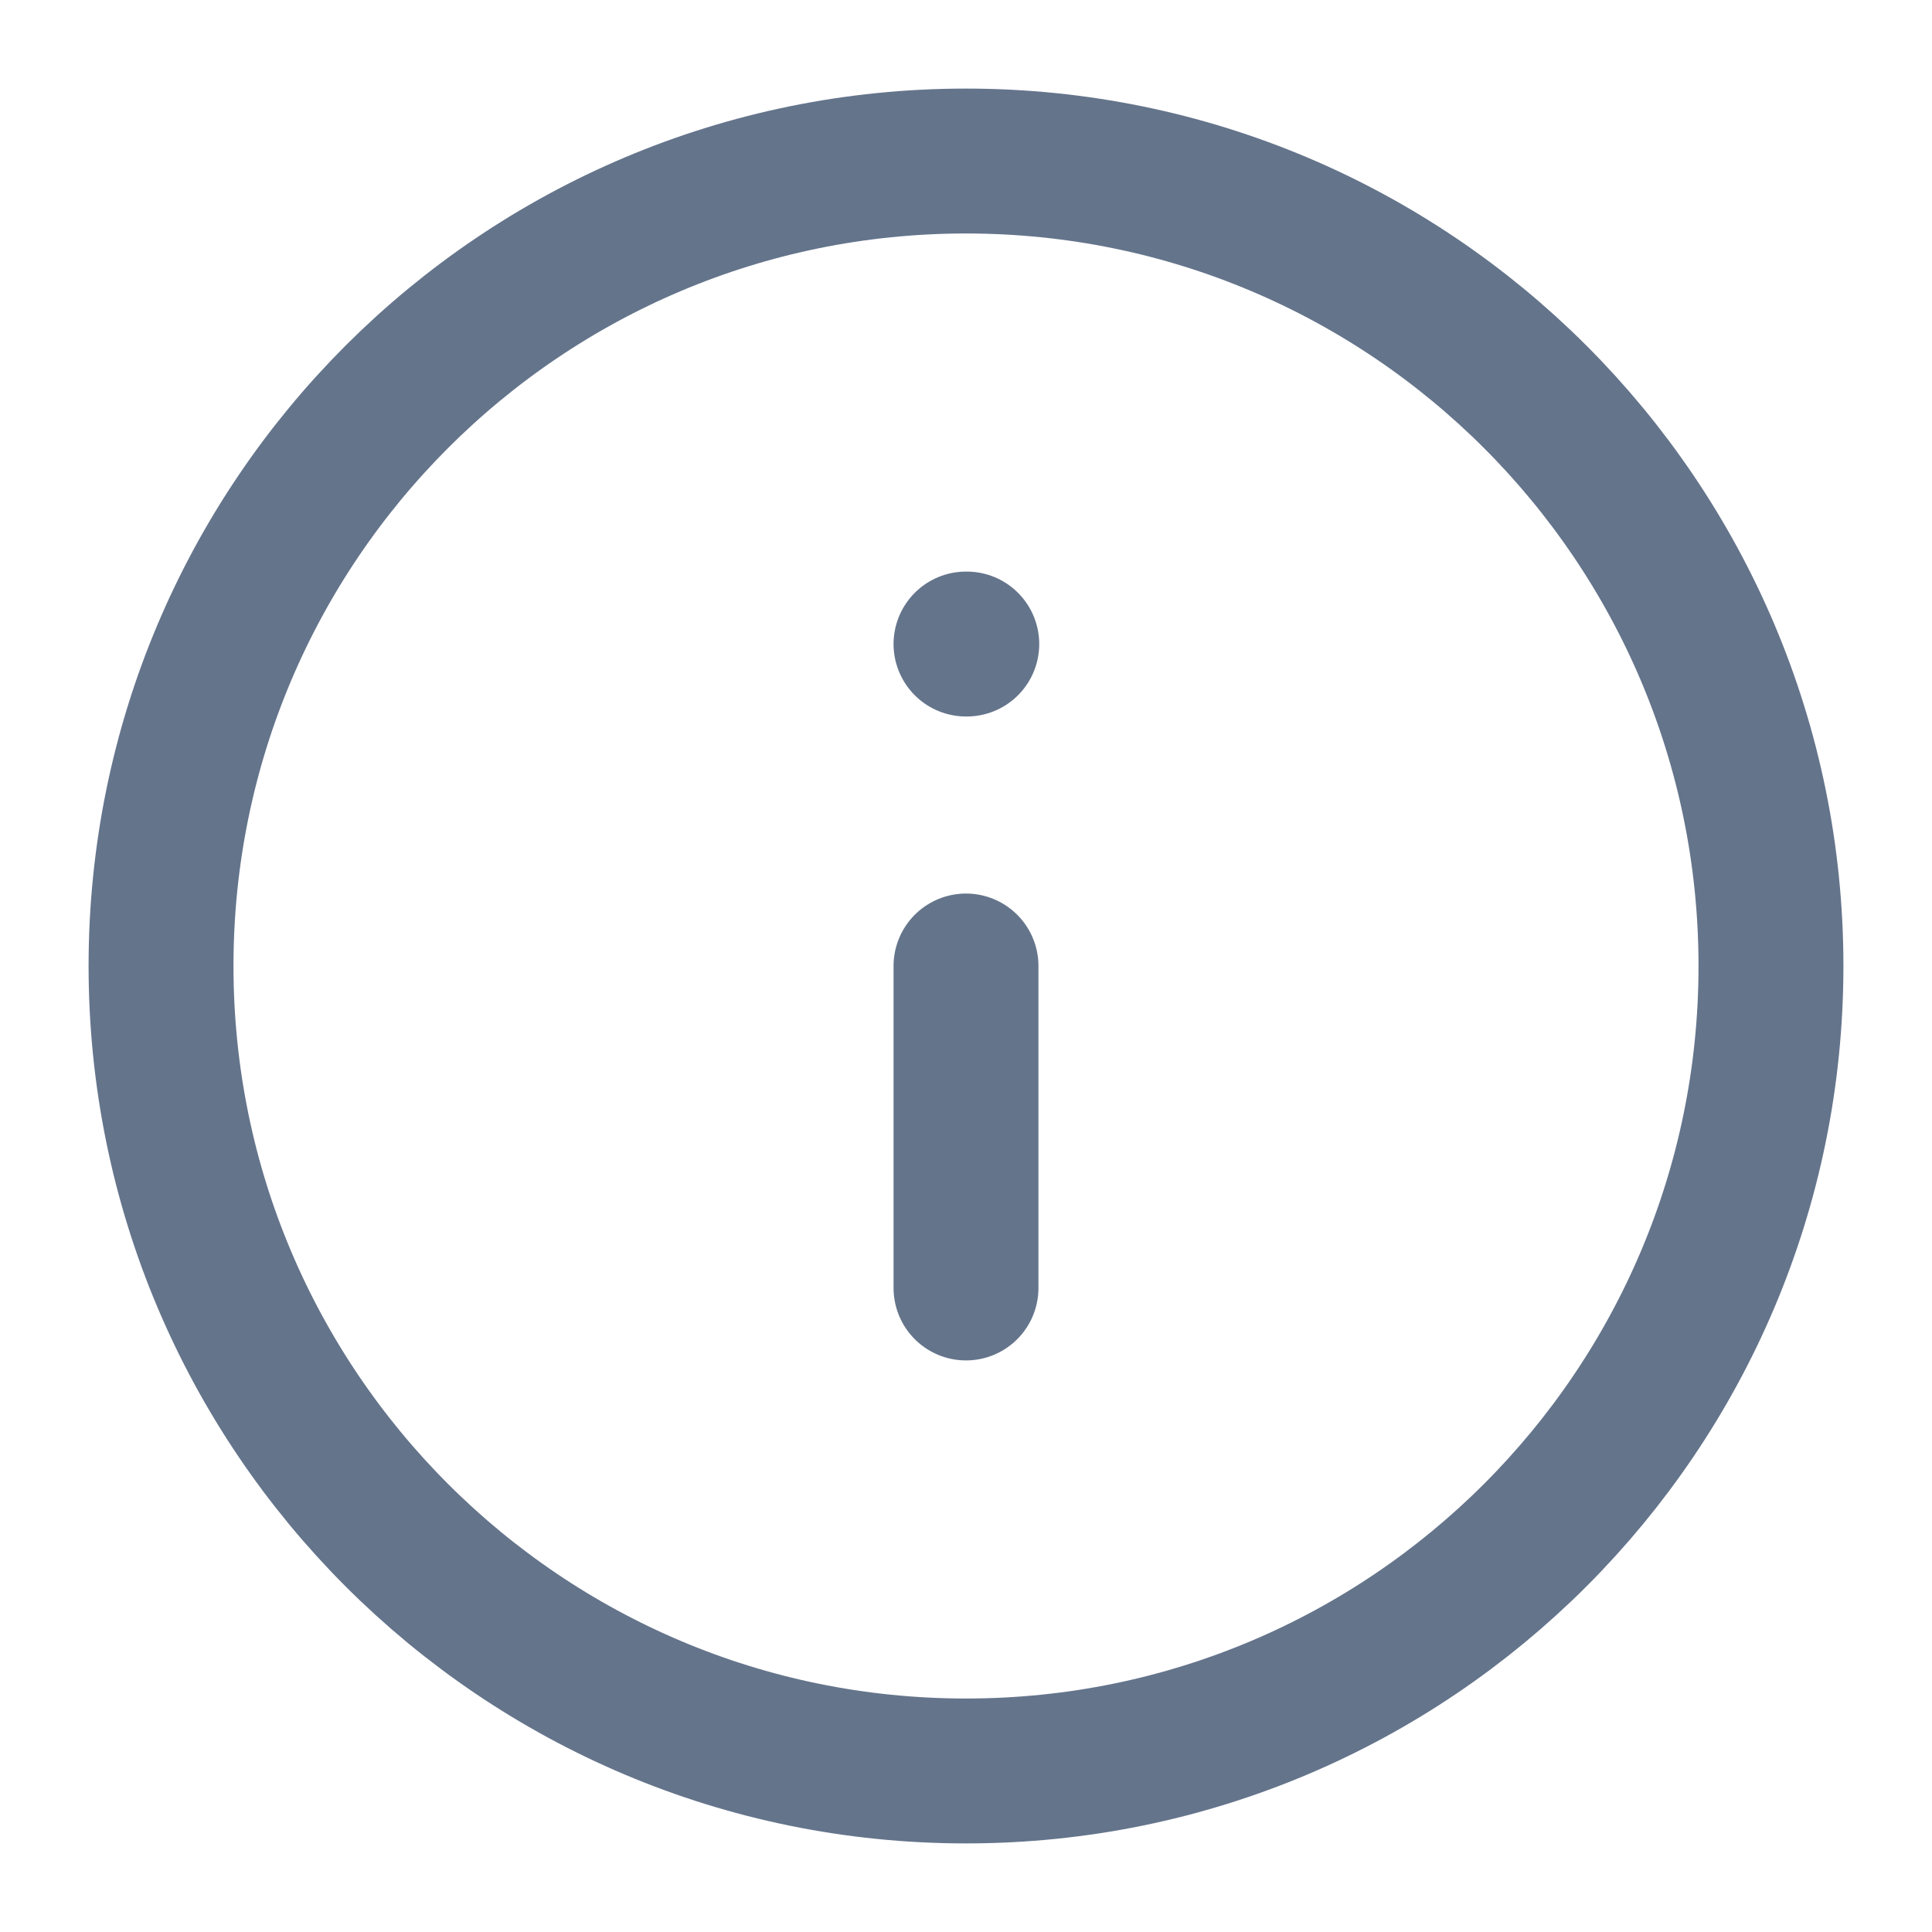
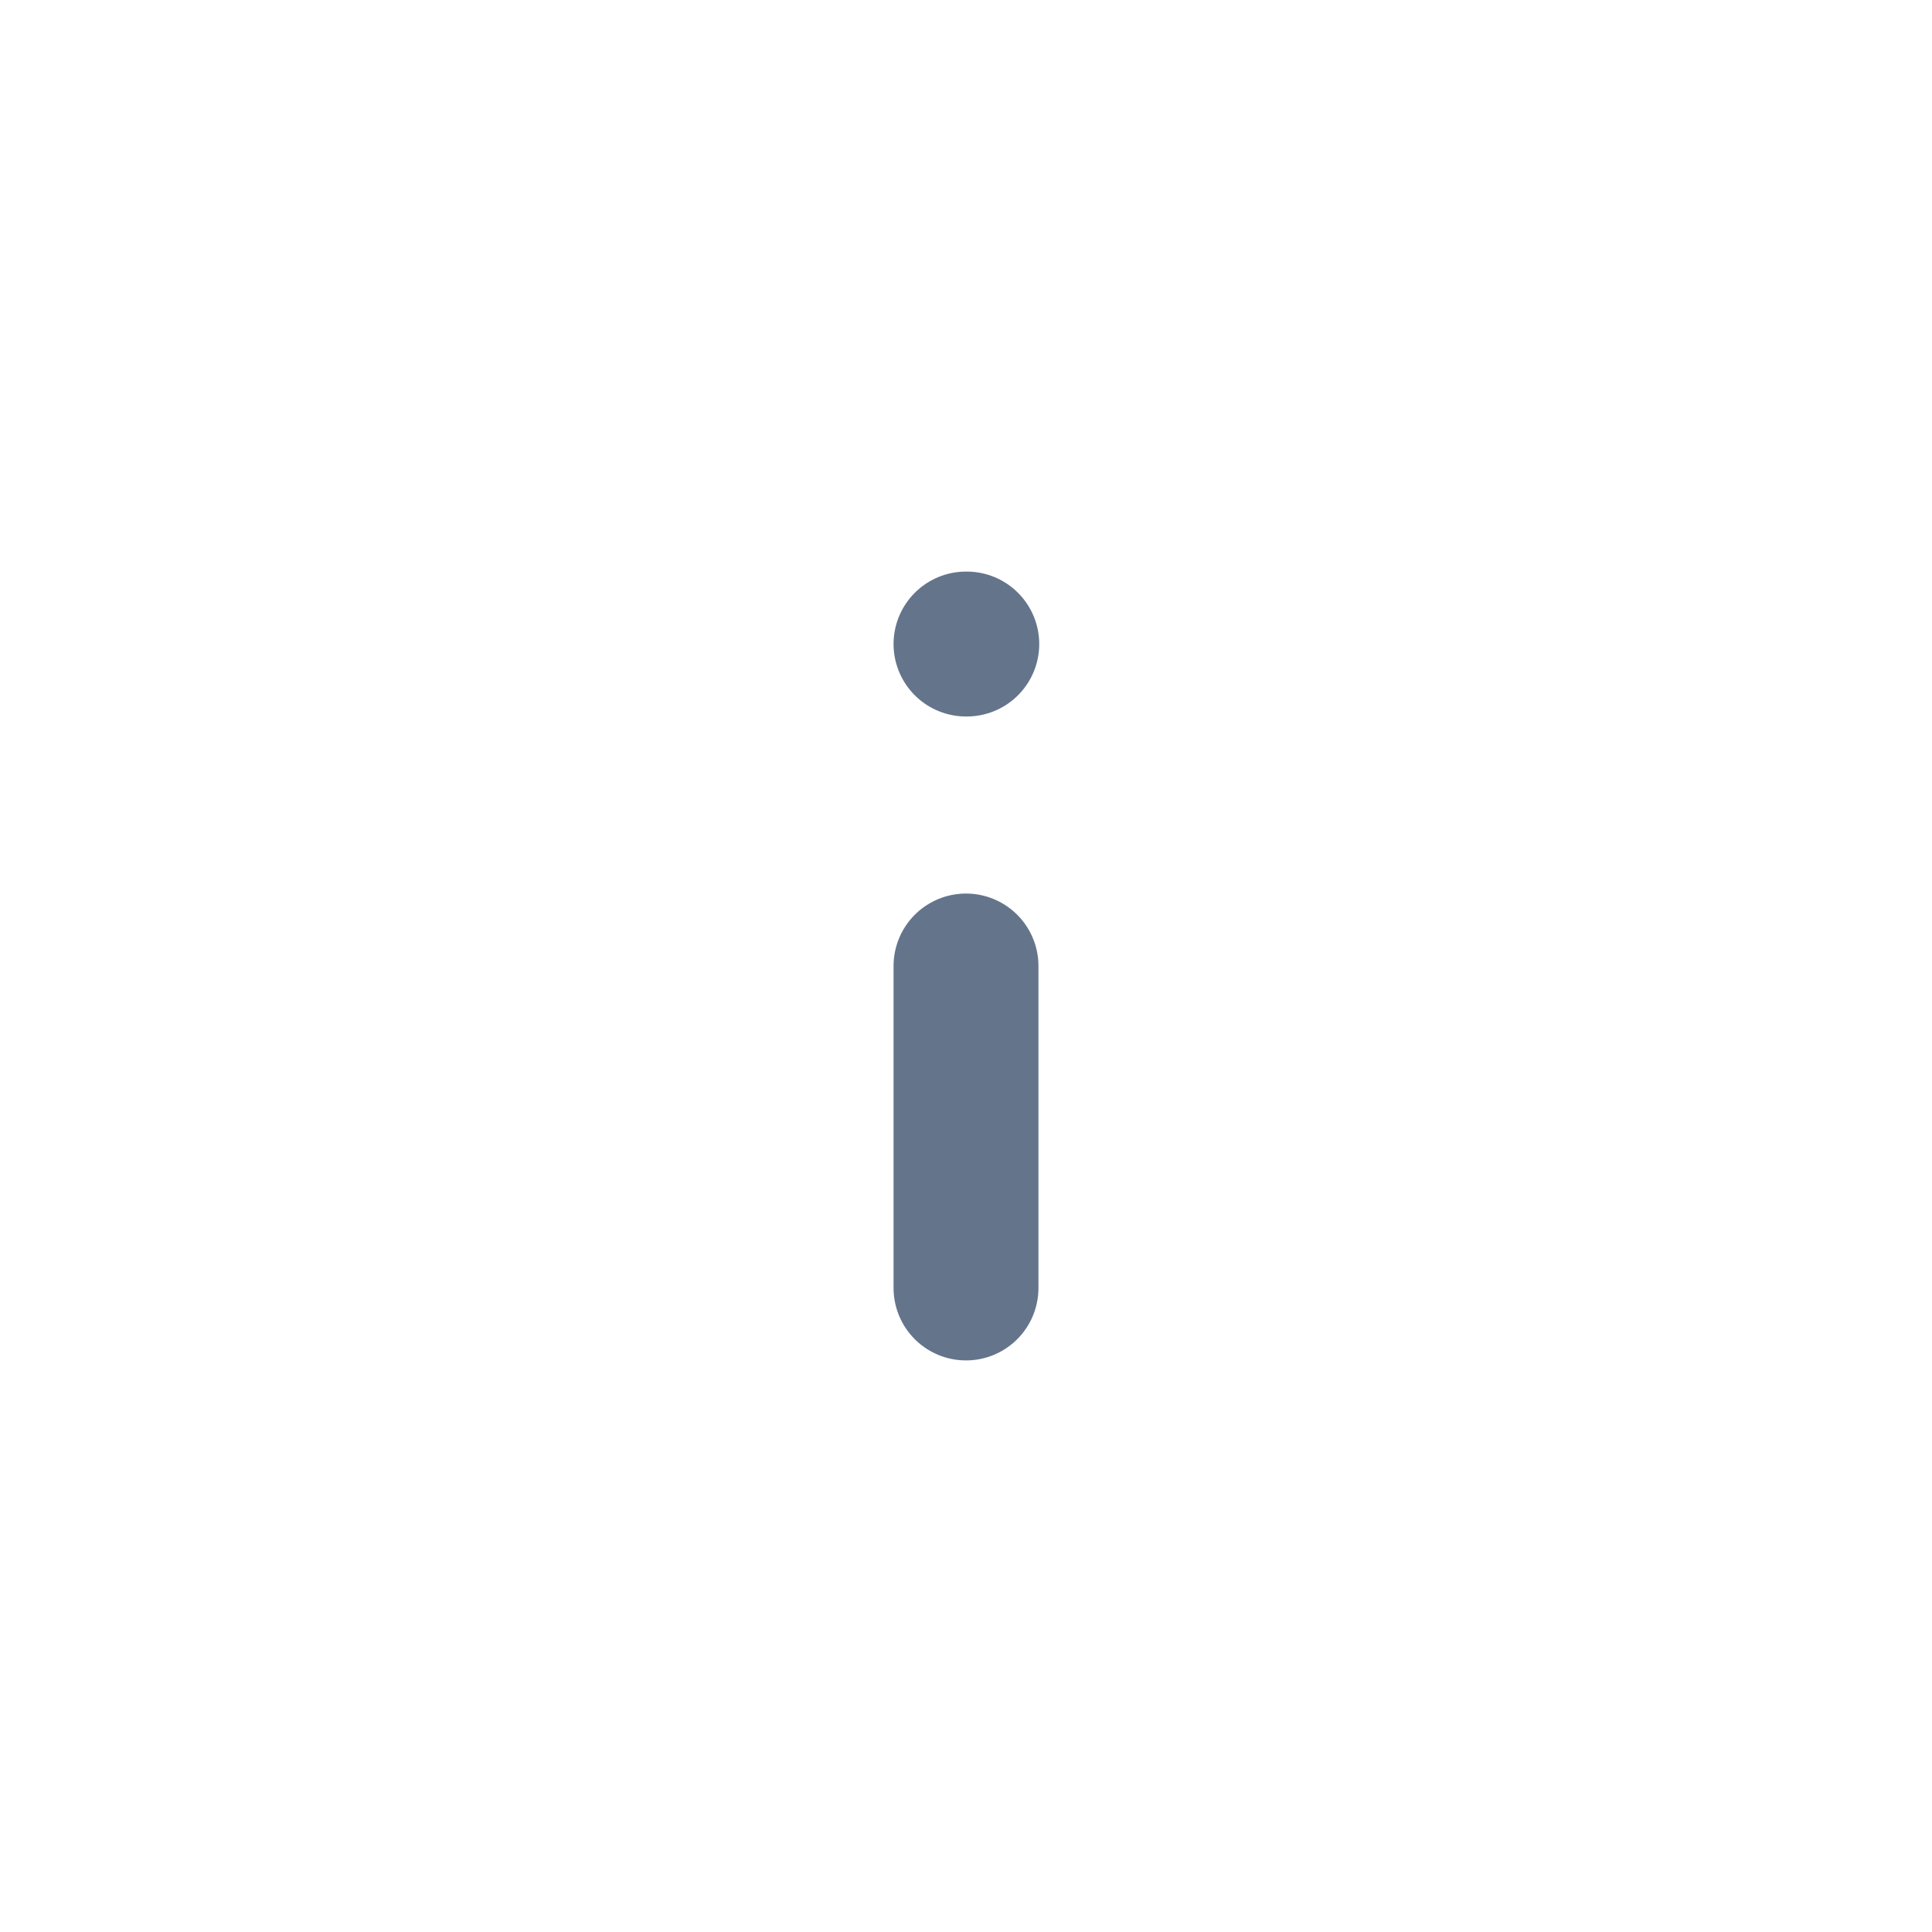
<svg xmlns="http://www.w3.org/2000/svg" width="20" height="20" viewBox="0 0 20 20" fill="none">
-   <path d="M10 18.333C14.602 18.333 18.333 14.602 18.333 10C18.333 5.398 14.602 1.667 10 1.667C5.398 1.667 1.667 5.398 1.667 10C1.667 14.602 5.398 18.333 10 18.333Z" stroke="#64748B" stroke-width="1.5" stroke-linecap="round" stroke-linejoin="round" />
  <path d="M10 13.333V10" stroke="#64748B" stroke-width="1.5" stroke-linecap="round" stroke-linejoin="round" />
  <path d="M10 6.667H10.008" stroke="#64748B" stroke-width="1.5" stroke-linecap="round" stroke-linejoin="round" />
</svg>